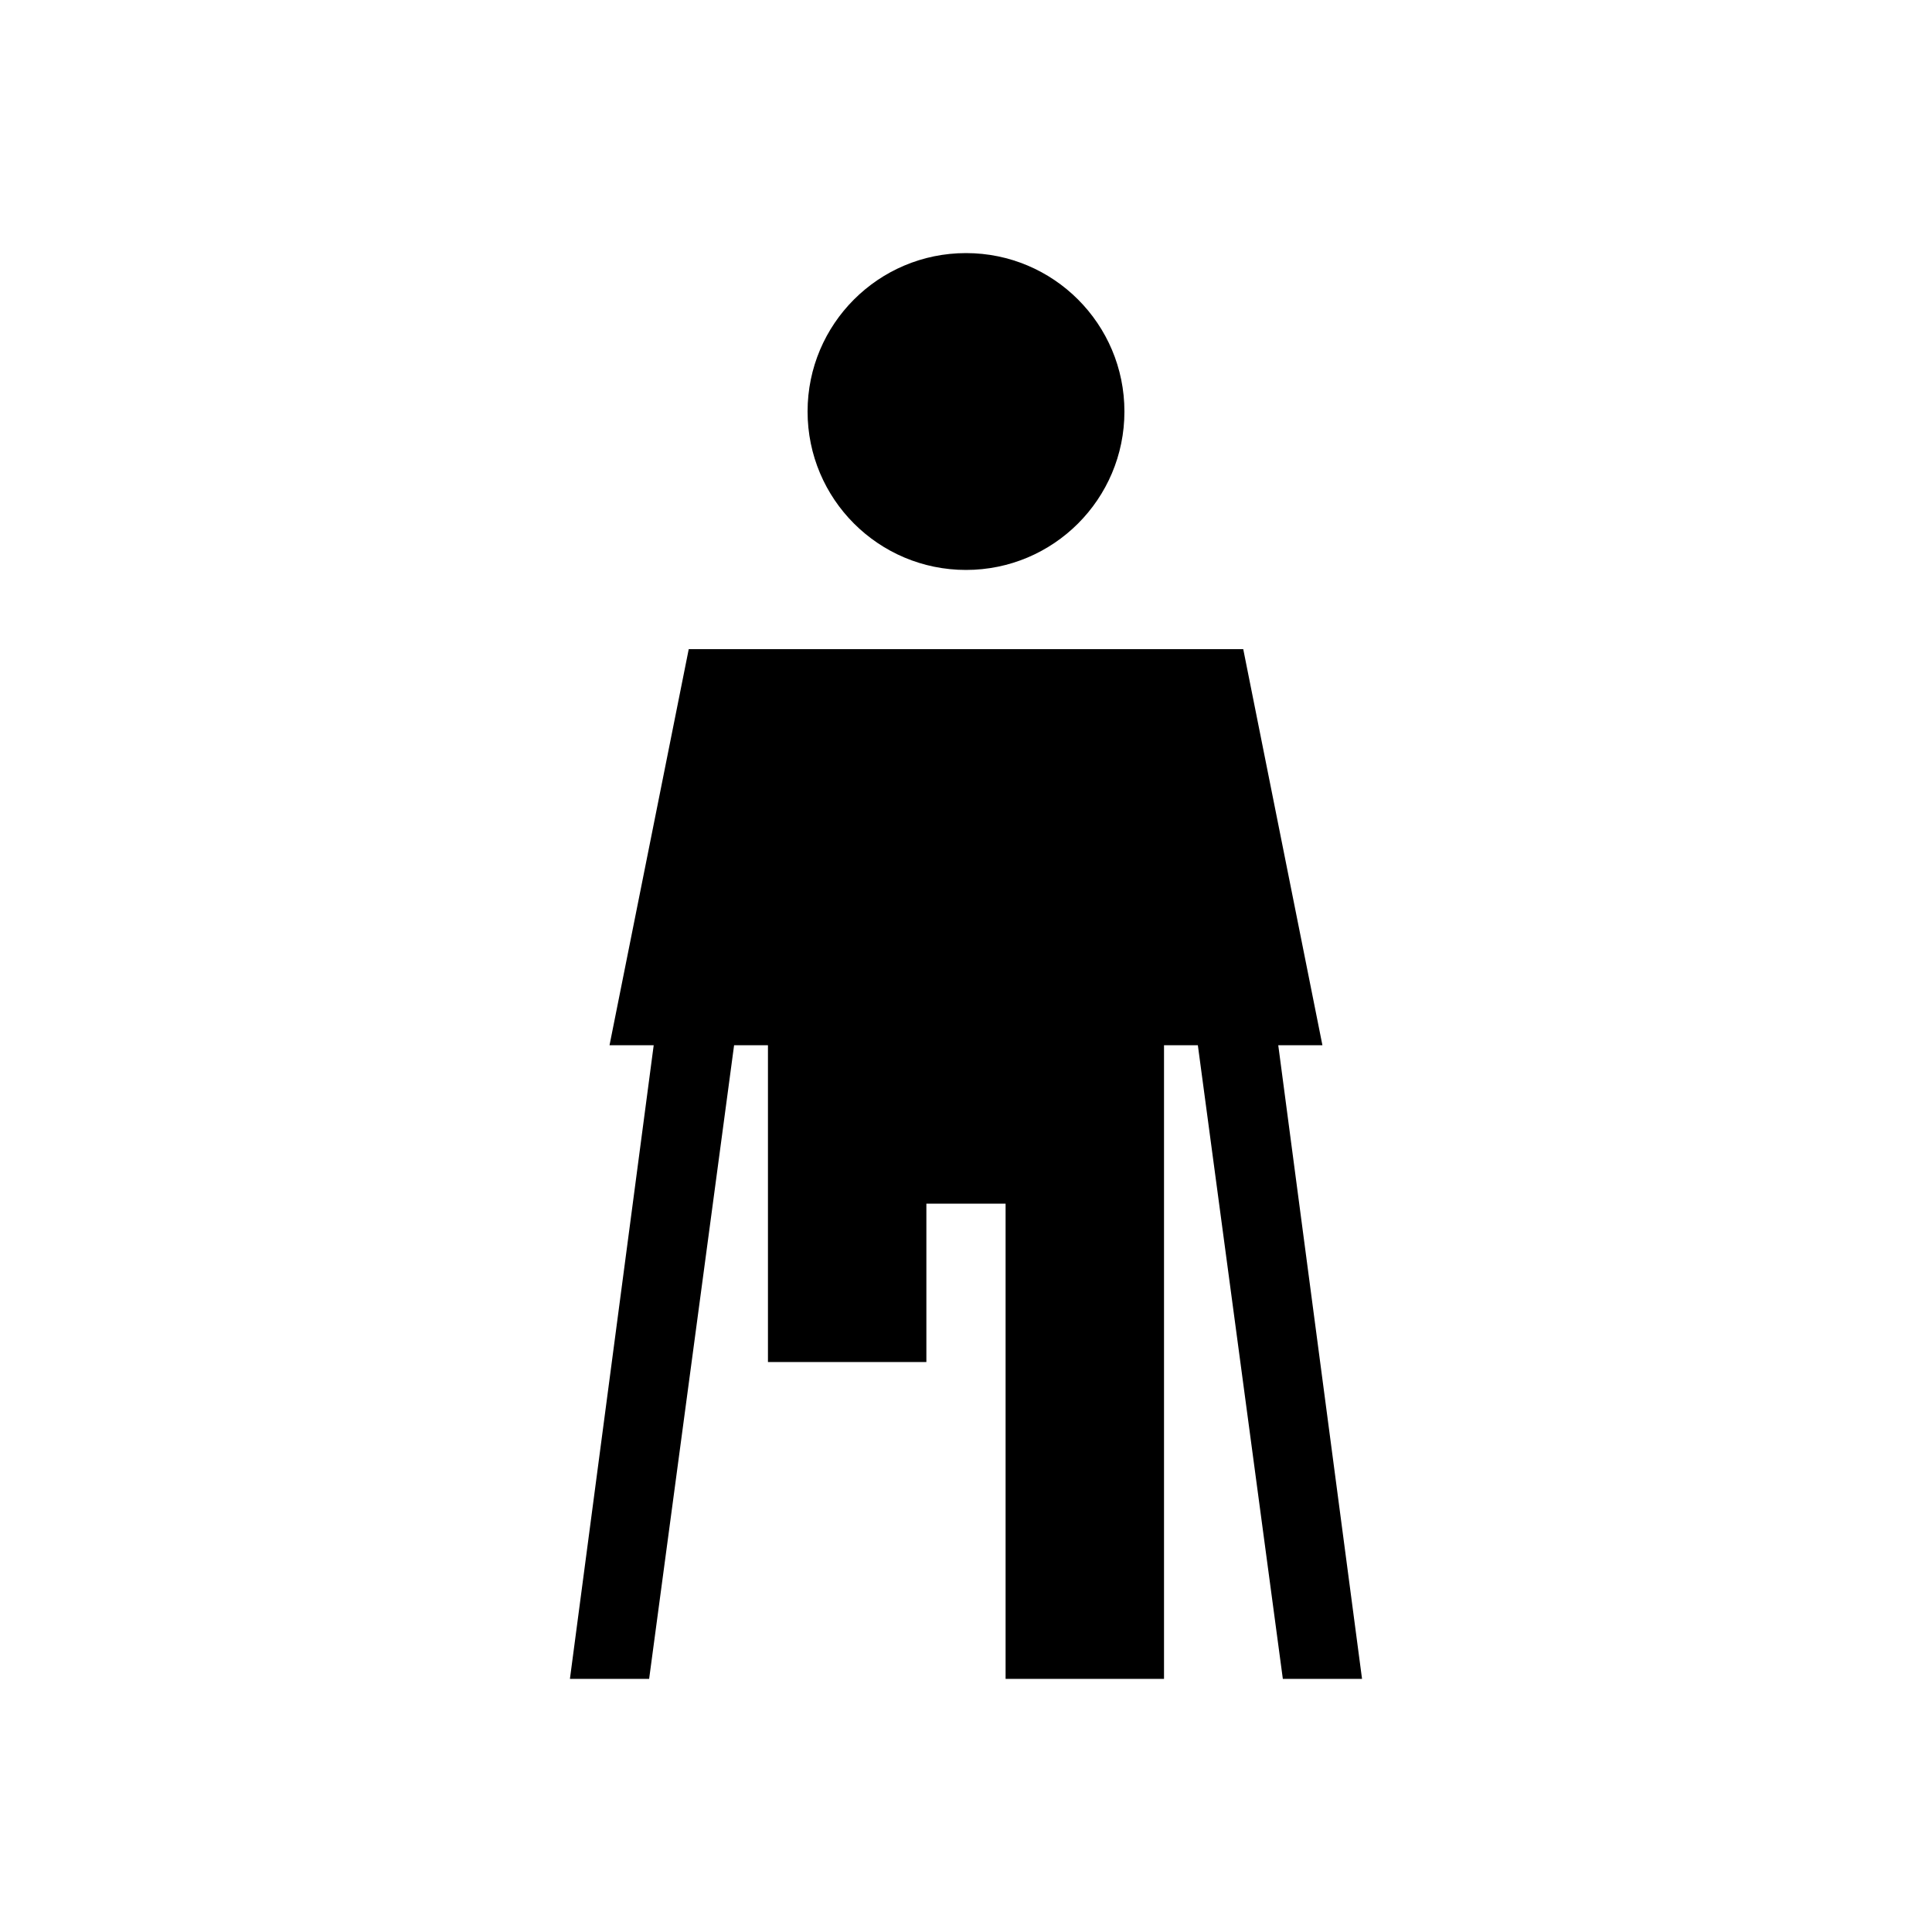
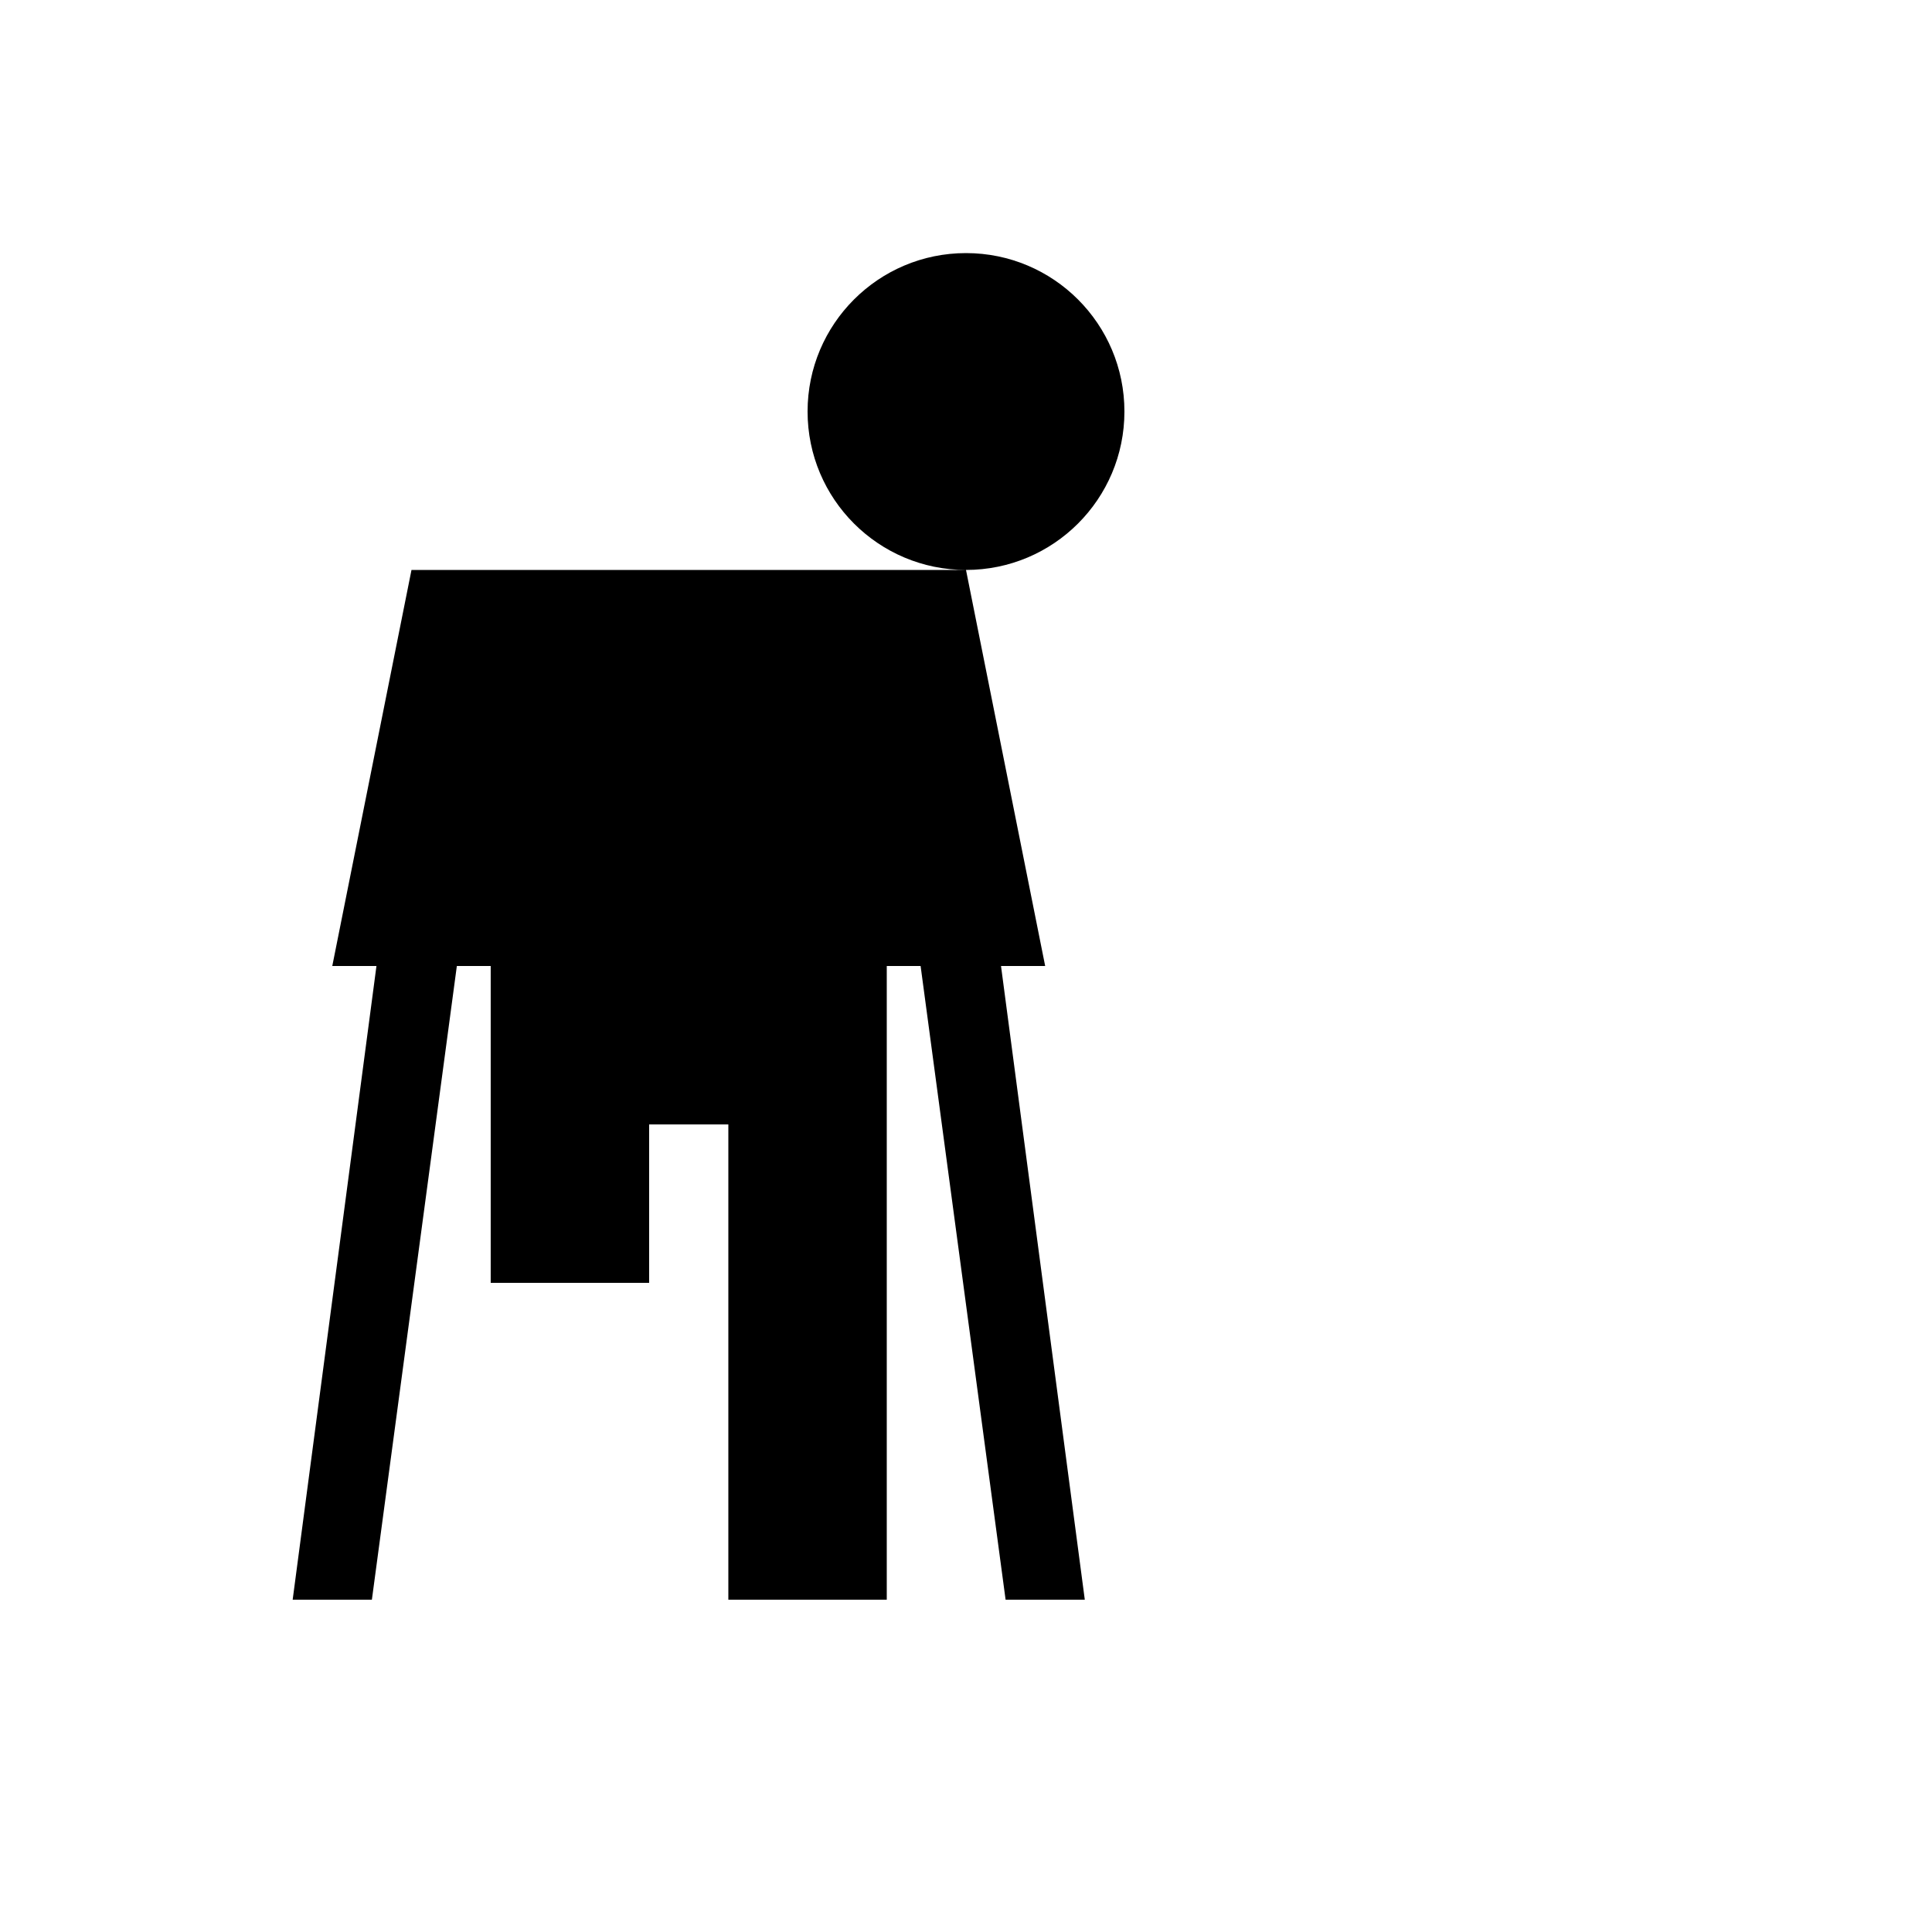
<svg xmlns="http://www.w3.org/2000/svg" fill="#000000" width="800px" height="800px" version="1.1" viewBox="144 144 512 512">
-   <path d="m400 295.04c23.188 0 41.984-18.797 41.984-41.984s-18.797-41.984-41.984-41.984-41.984 18.797-41.984 41.984 18.797 41.984 41.984 41.984zm73.473 20.992h-146.95l-20.992 104.96h11.707l-22.203 167.93h20.992l22.516-167.93h8.973v83.965h41.984v-41.98h20.992v125.95h41.984v-167.93h8.969l22.523 167.93h20.988l-22.203-167.93h11.703z" fill-rule="evenodd" />
+   <path d="m400 295.04c23.188 0 41.984-18.797 41.984-41.984s-18.797-41.984-41.984-41.984-41.984 18.797-41.984 41.984 18.797 41.984 41.984 41.984zh-146.95l-20.992 104.96h11.707l-22.203 167.93h20.992l22.516-167.93h8.973v83.965h41.984v-41.98h20.992v125.95h41.984v-167.93h8.969l22.523 167.93h20.988l-22.203-167.93h11.703z" fill-rule="evenodd" />
</svg>